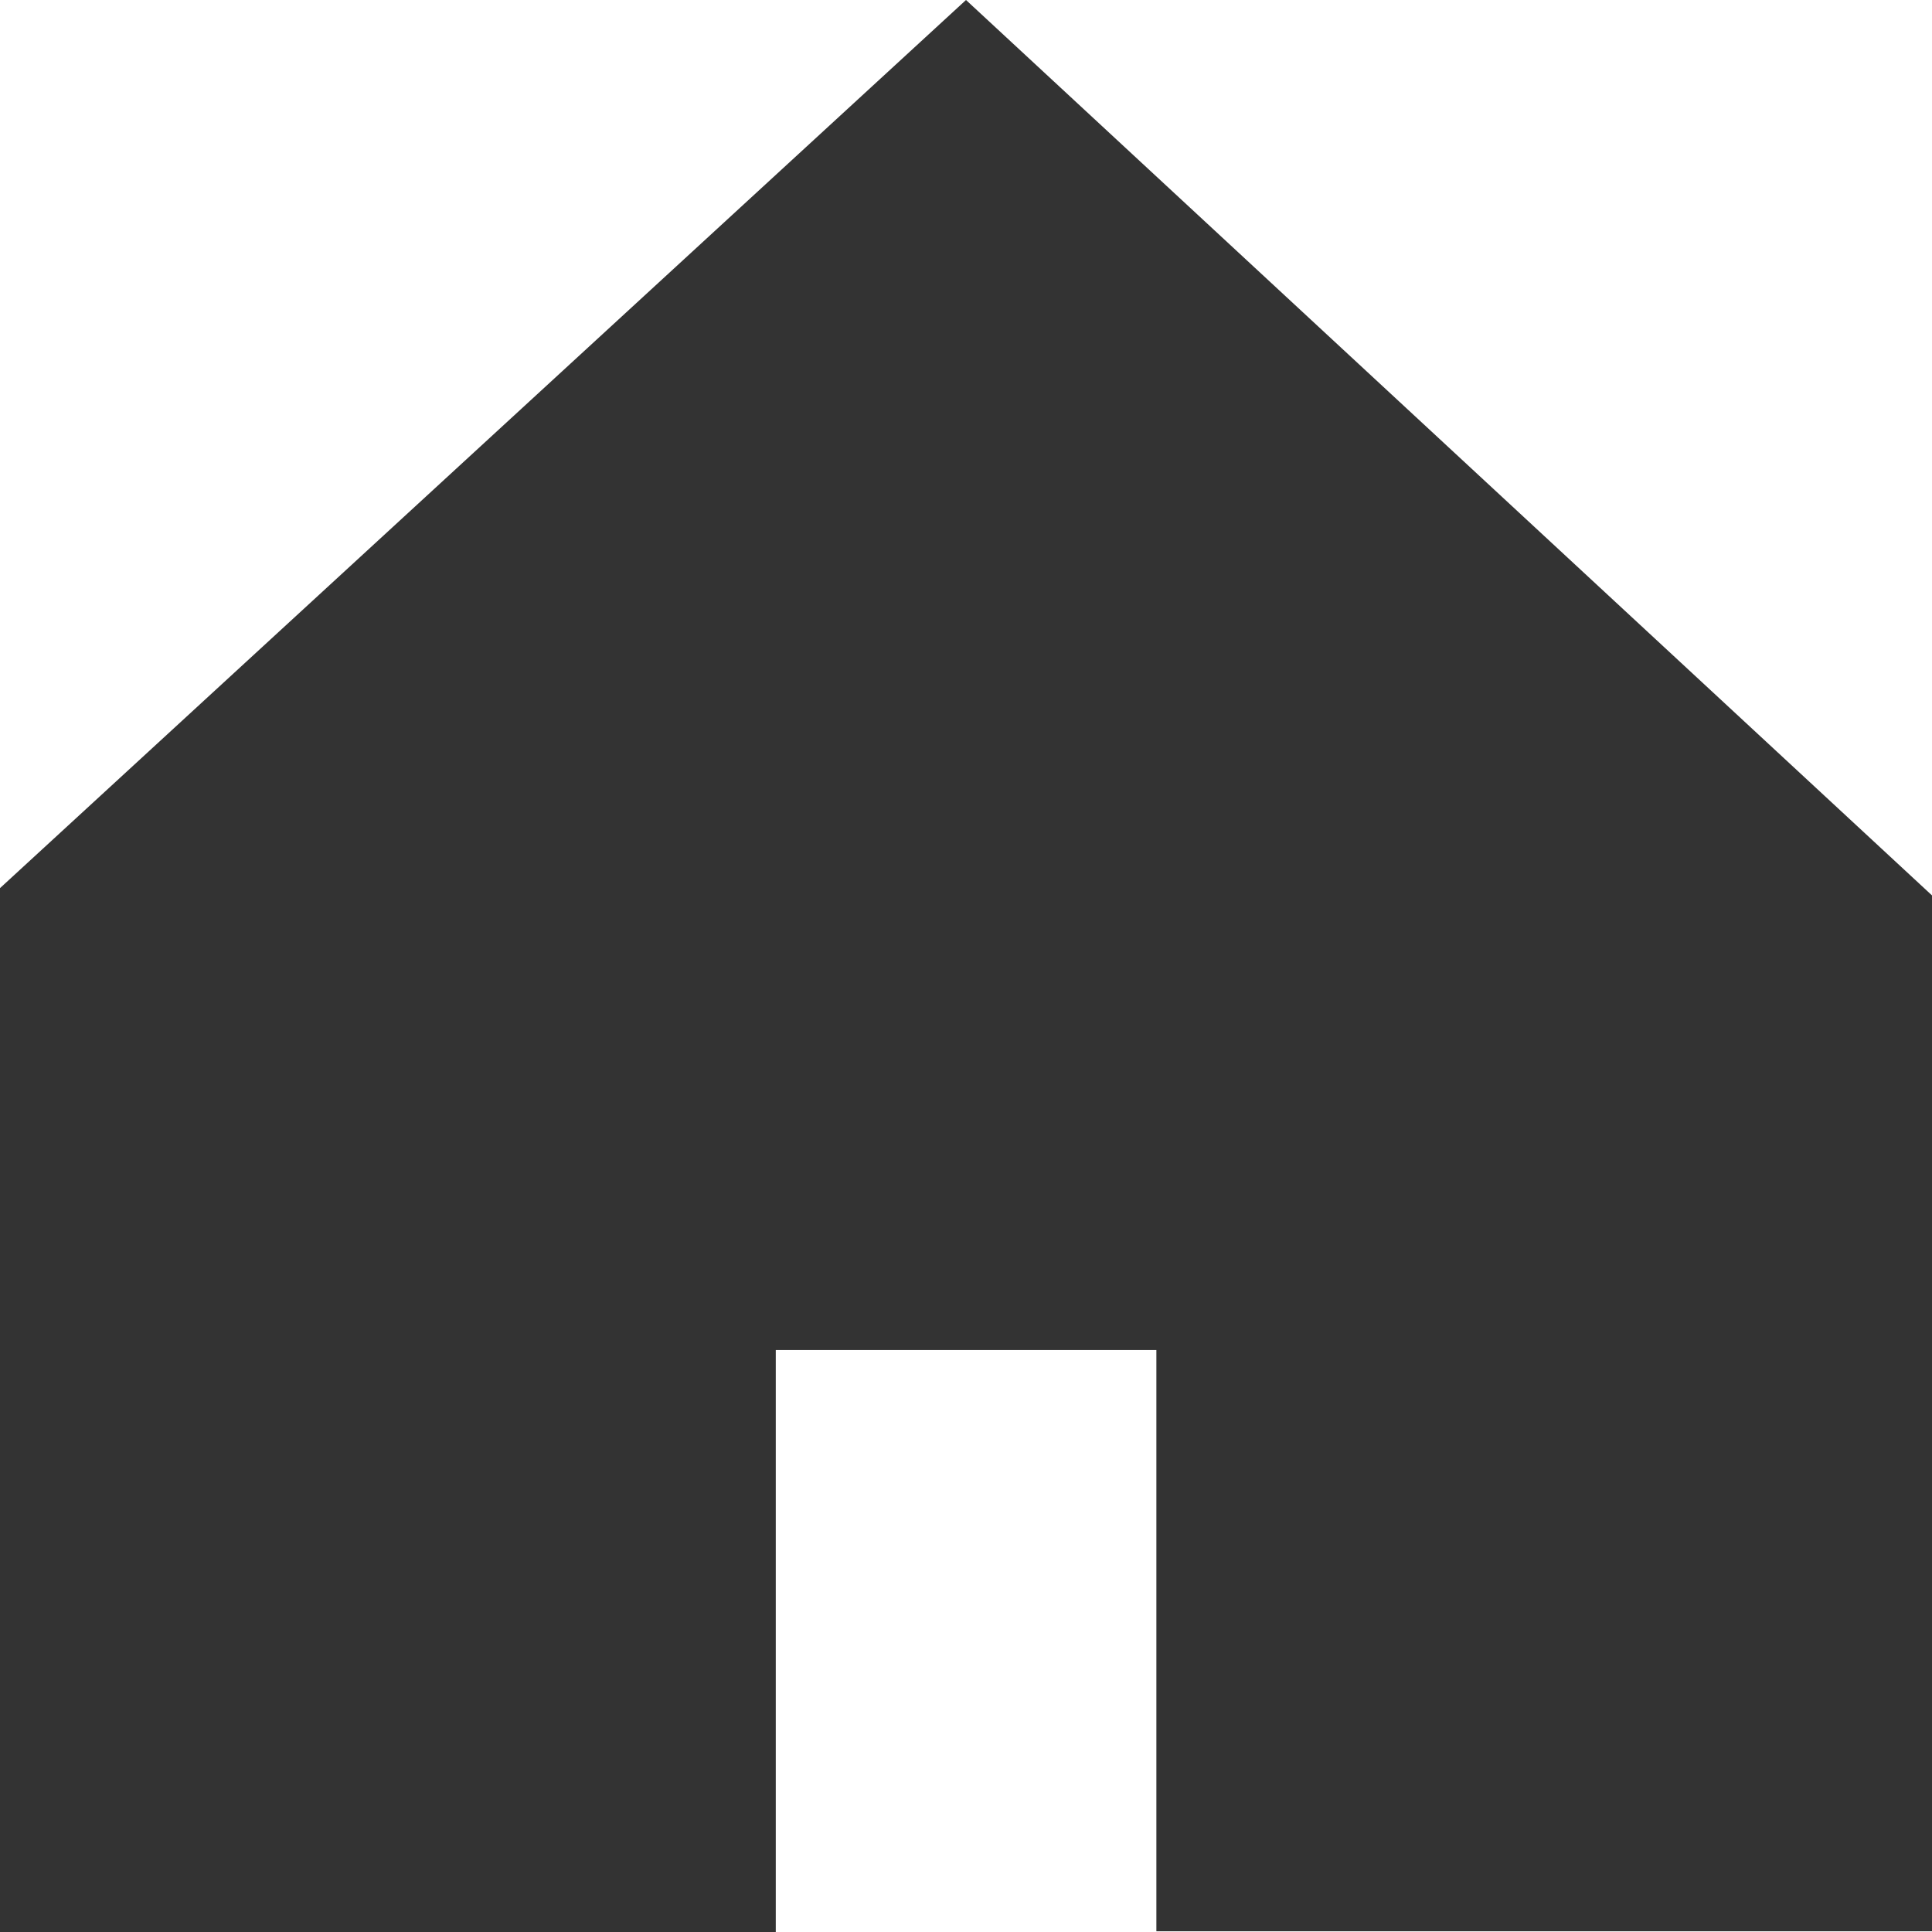
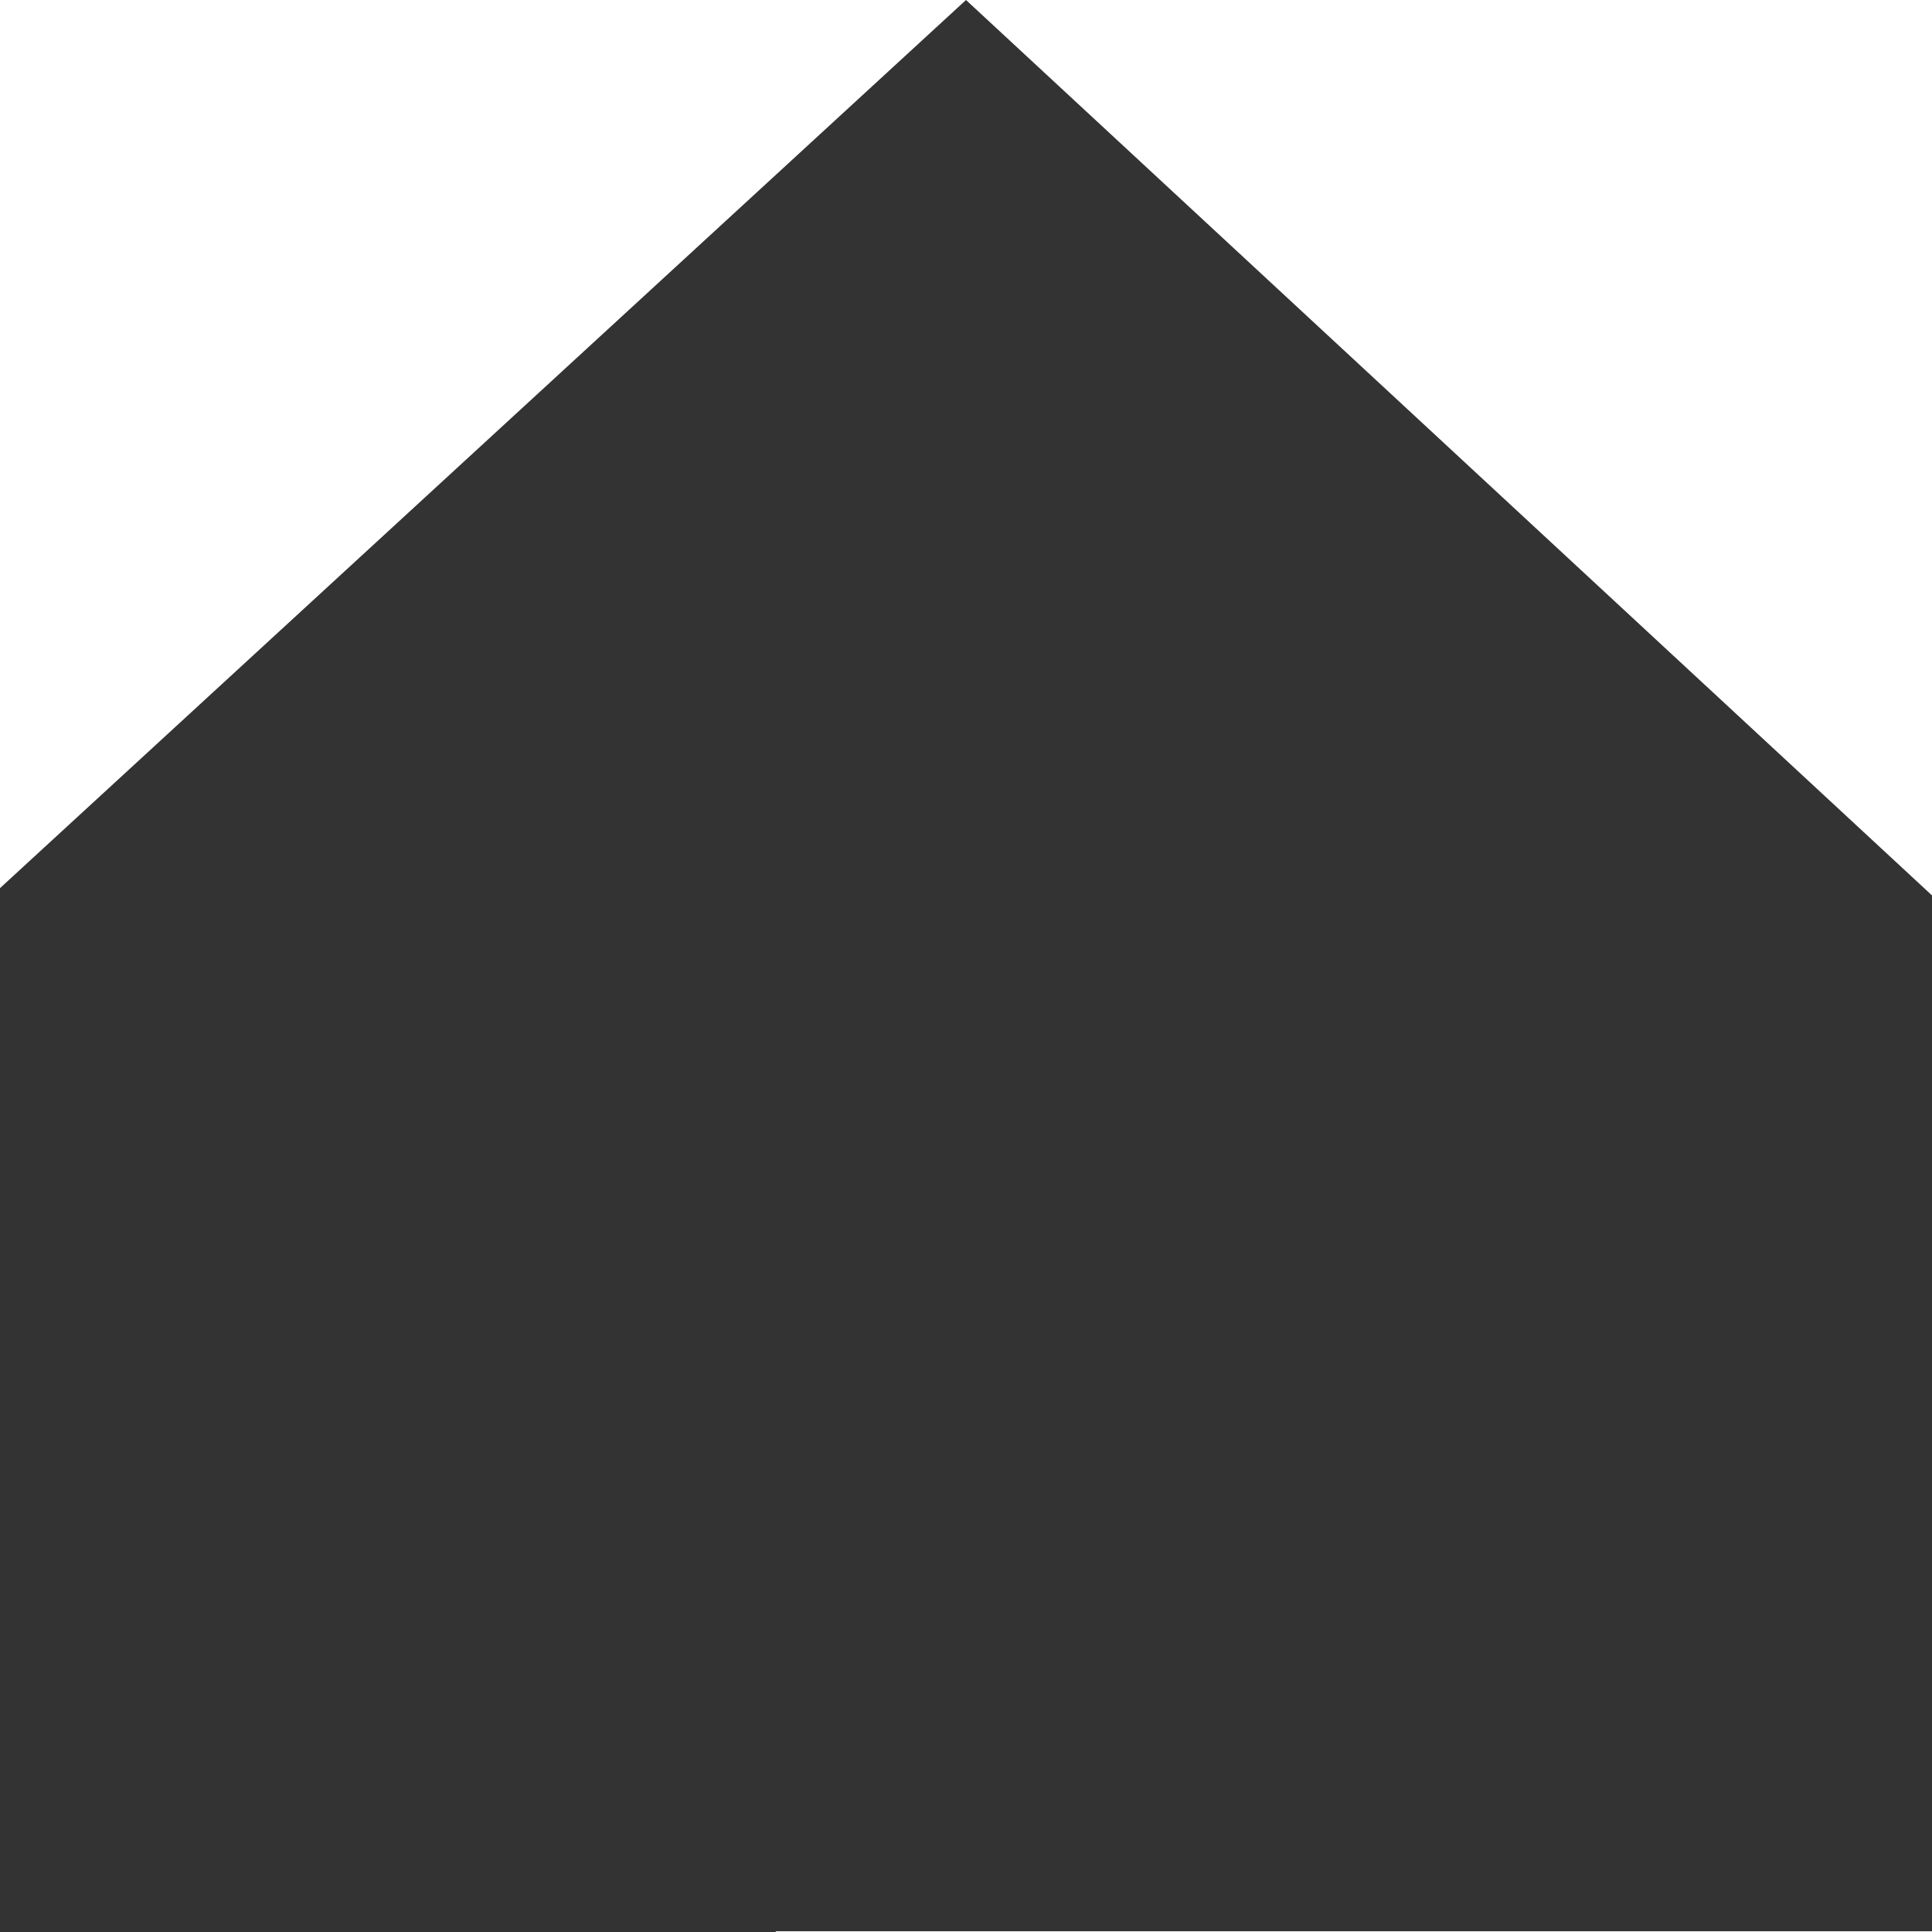
<svg xmlns="http://www.w3.org/2000/svg" width="13" height="13" viewBox="0 0 13 13">
  <defs>
    <style>
      .cls-1 {
        fill: #333;
        fill-rule: evenodd;
      }
    </style>
  </defs>
-   <path id="icon_home.svg" class="cls-1" d="M356.5,379l-6.5,5.976V392h5.22v-3.916h2.561v3.911h0v0H363v-6.97Z" transform="translate(-350 -379)" />
+   <path id="icon_home.svg" class="cls-1" d="M356.5,379l-6.5,5.976V392h5.22v-3.916v3.911h0v0H363v-6.97Z" transform="translate(-350 -379)" />
</svg>